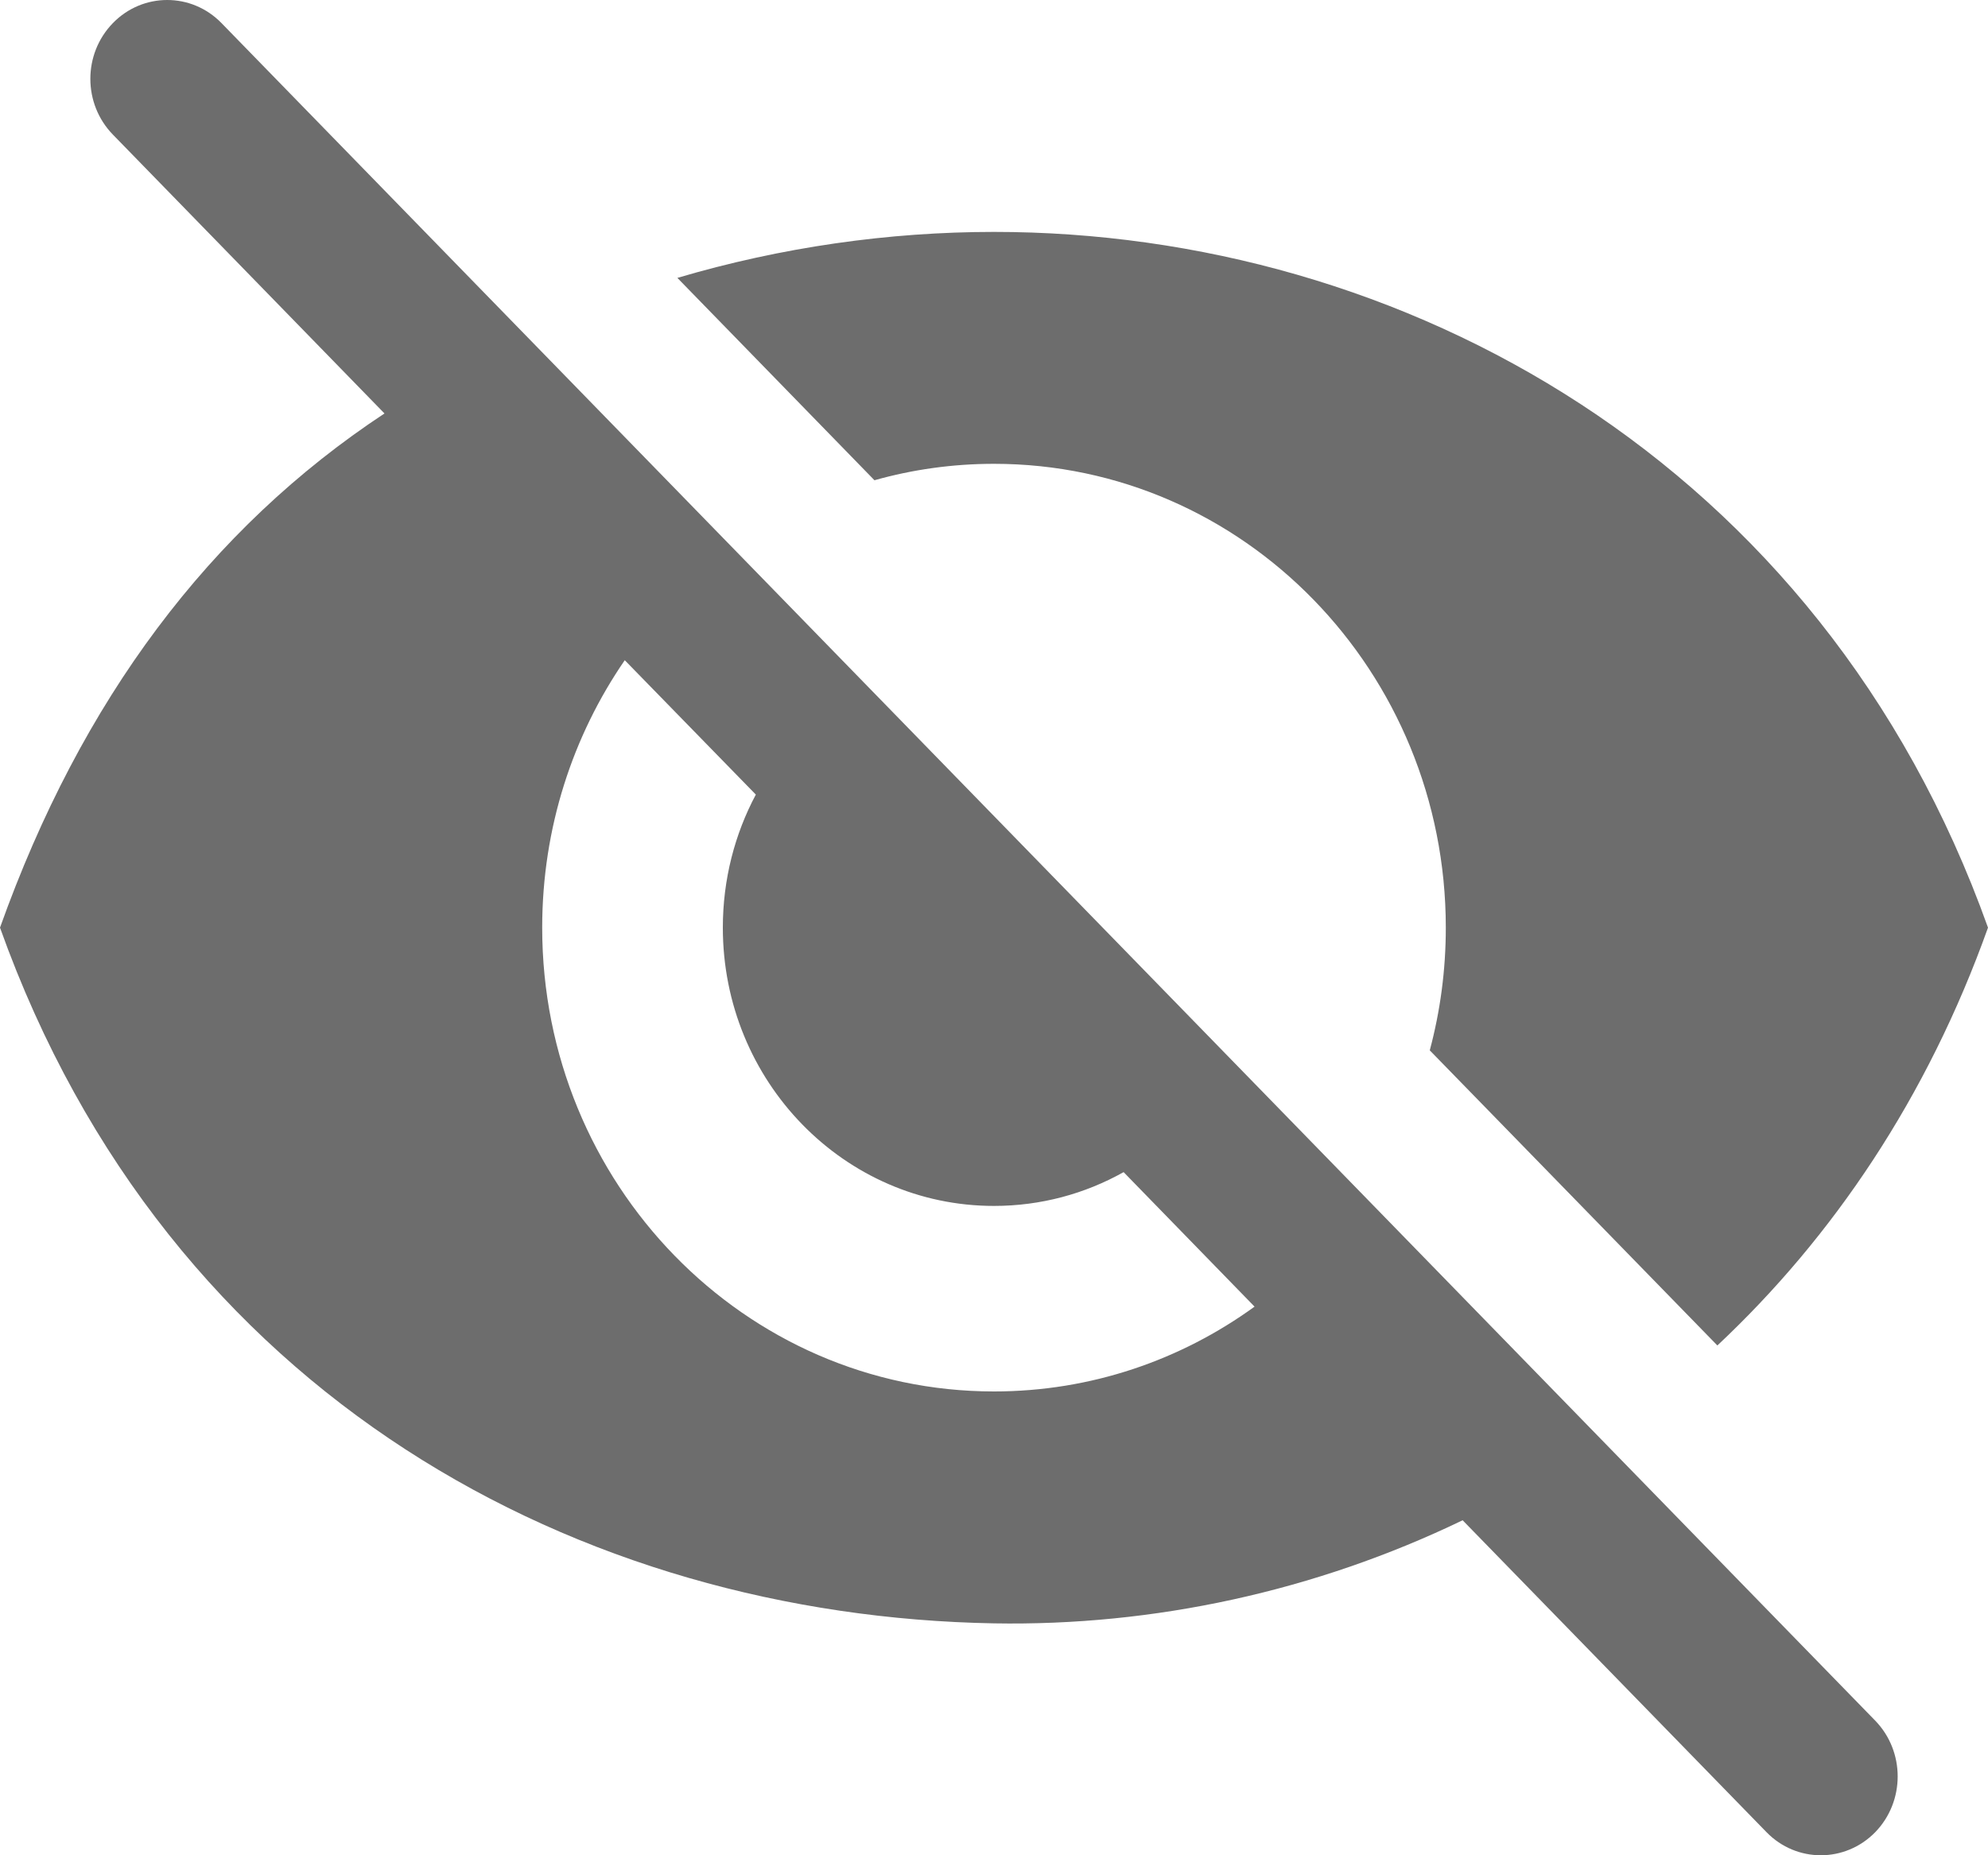
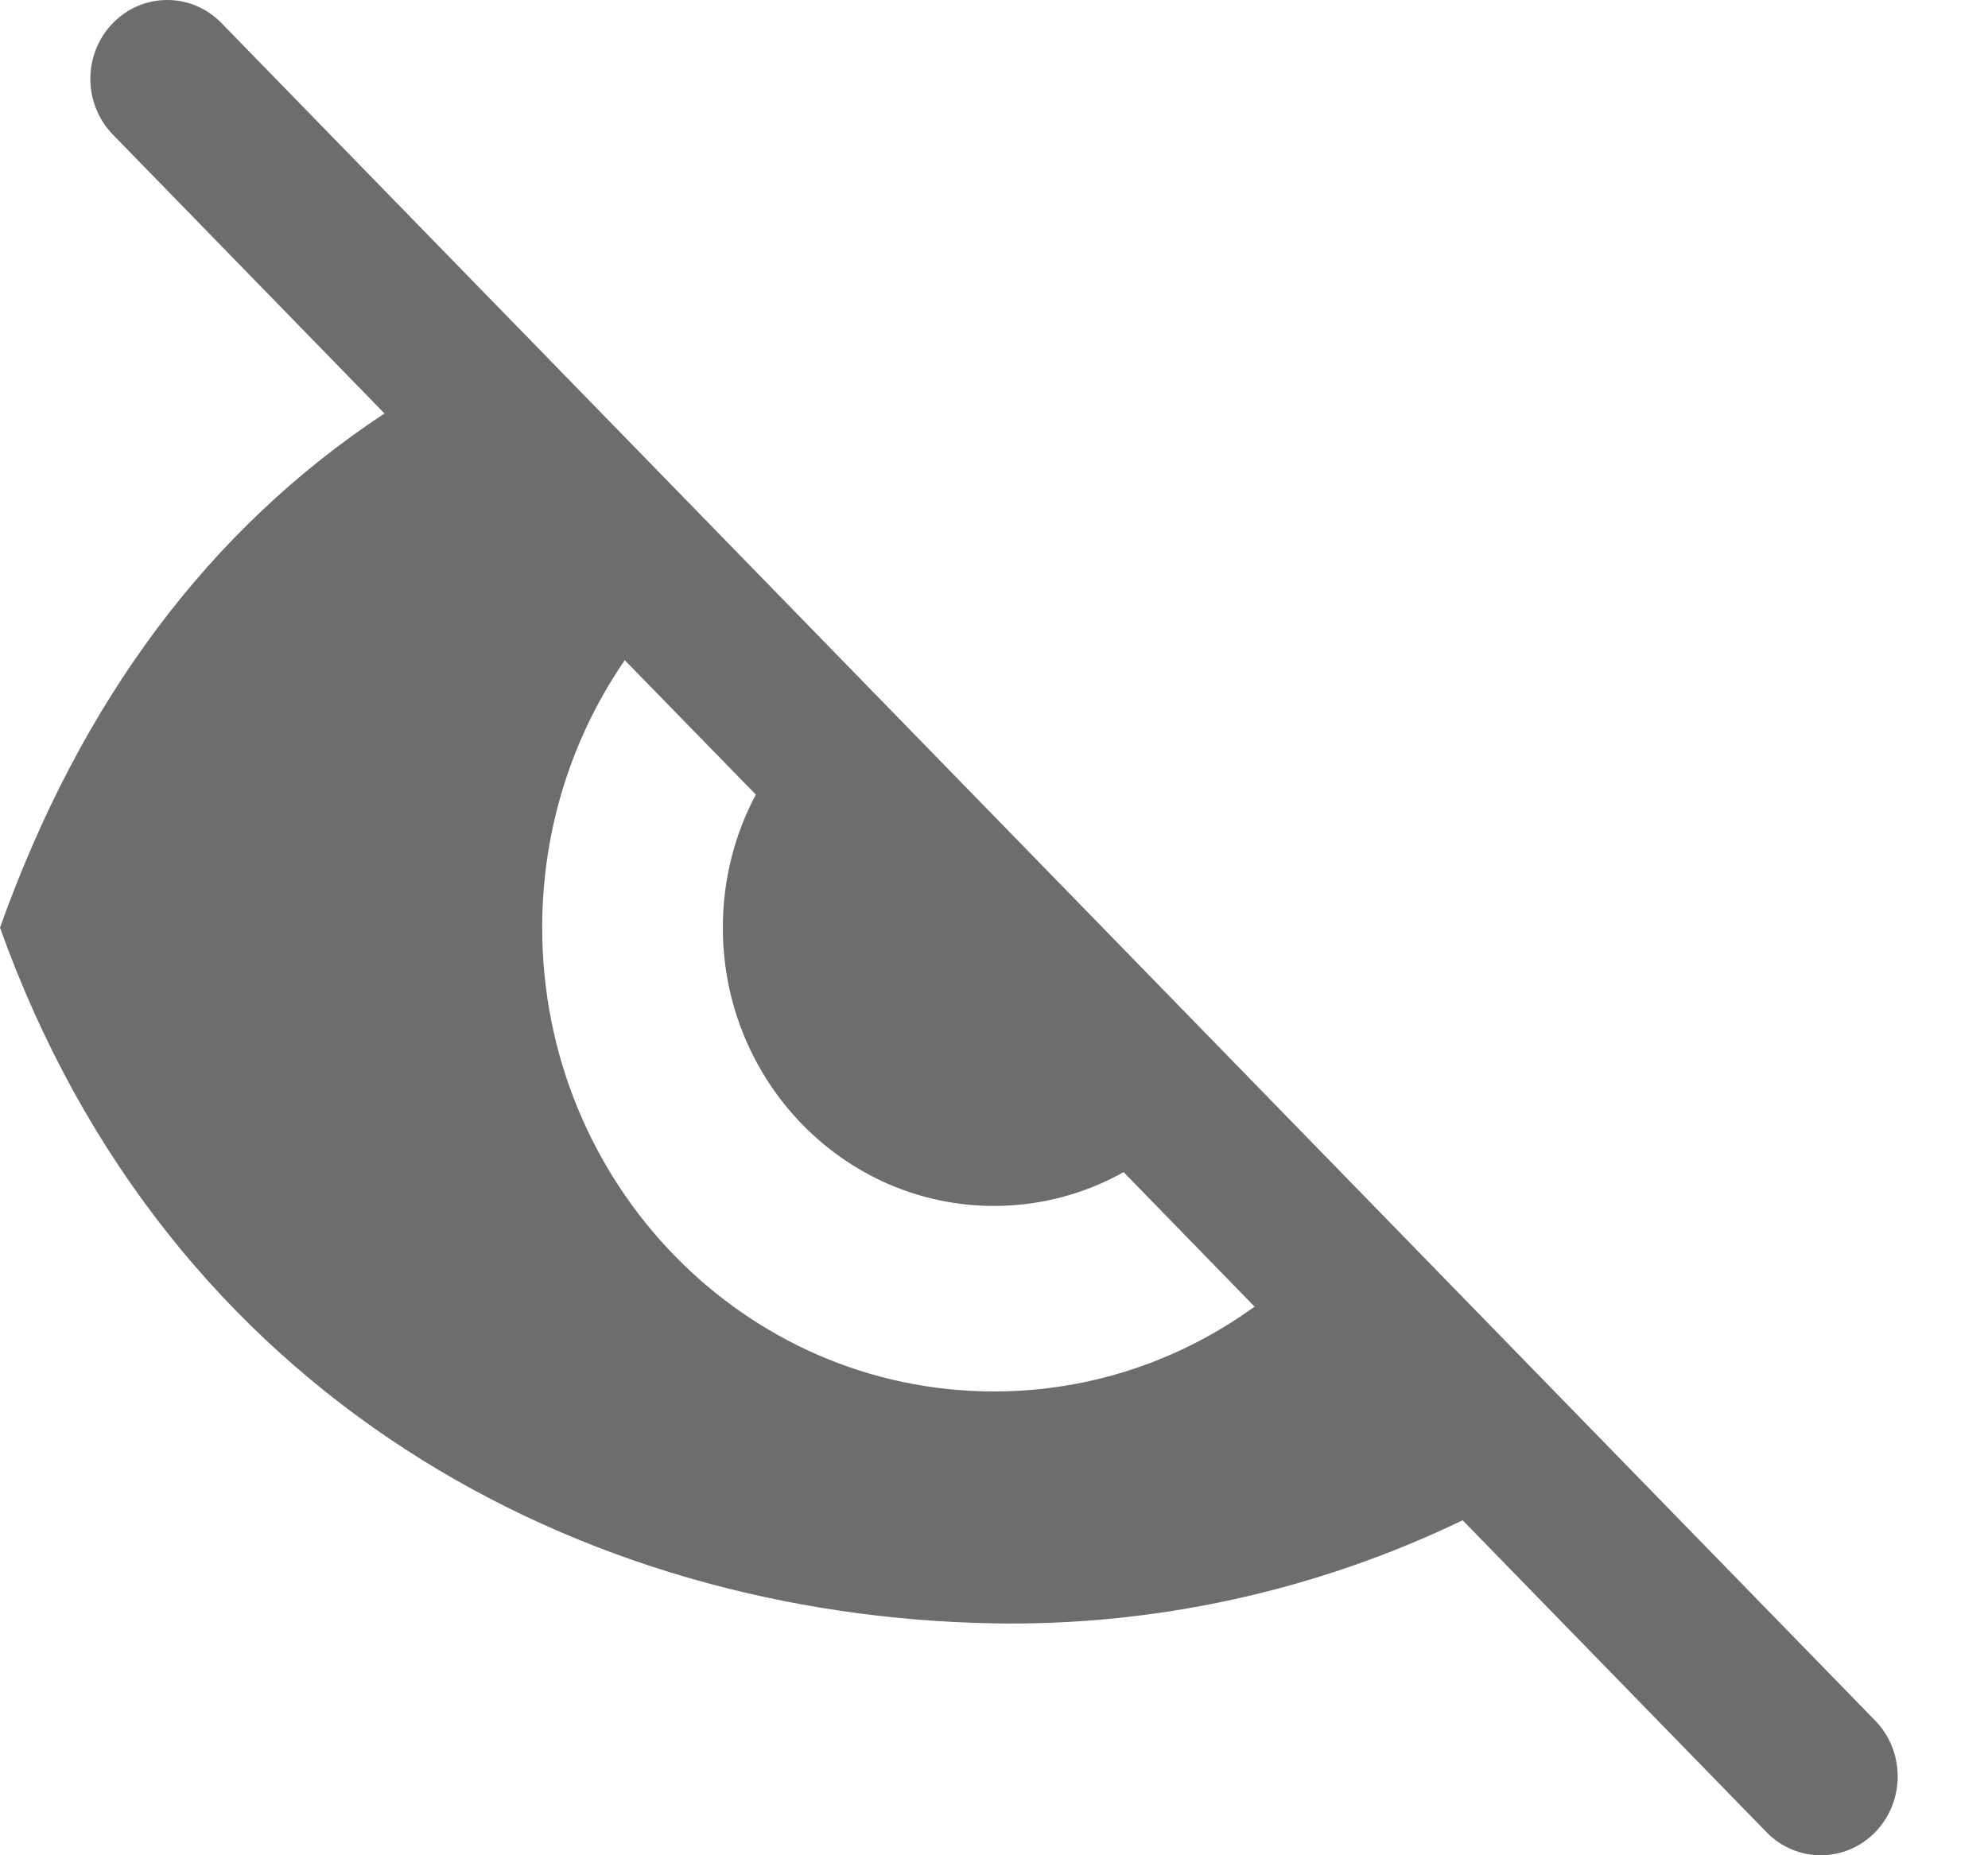
<svg xmlns="http://www.w3.org/2000/svg" width="15" height="14" viewBox="0 0 15 14" fill="none">
  <path fill-rule="evenodd" clip-rule="evenodd" d="M14.149 13.826C14.375 13.593 14.375 13.217 14.149 12.984L1.671 0.174C1.445 -0.058 1.078 -0.058 0.852 0.174C0.625 0.407 0.625 0.783 0.852 1.016L2.901 3.12C1.583 3.99 0.614 5.28 0 7C1.27 10.555 4.39 12.195 7.5 12.25C8.704 12.271 9.923 12.009 11.036 11.472L13.329 13.826C13.555 14.058 13.922 14.058 14.149 13.826ZM9.466 9.86L8.478 8.845C8.187 9.008 7.854 9.1 7.5 9.1C6.37 9.1 5.454 8.16 5.454 7C5.454 6.636 5.544 6.294 5.703 5.996L4.714 4.982C4.322 5.552 4.091 6.248 4.091 7C4.091 8.933 5.617 10.5 7.5 10.5C8.232 10.5 8.91 10.263 9.466 9.86Z" fill="#6D6D6D" />
-   <path d="M12.958 10.153C13.829 9.336 14.542 8.283 15 7C13.738 3.465 10.566 1.75 7.5 1.75C6.706 1.75 5.896 1.865 5.111 2.097L6.598 3.624C6.885 3.543 7.188 3.5 7.5 3.5C9.383 3.5 10.909 5.067 10.909 7C10.909 7.321 10.867 7.631 10.788 7.926L12.958 10.153Z" fill="#6D6D6D" />
</svg>